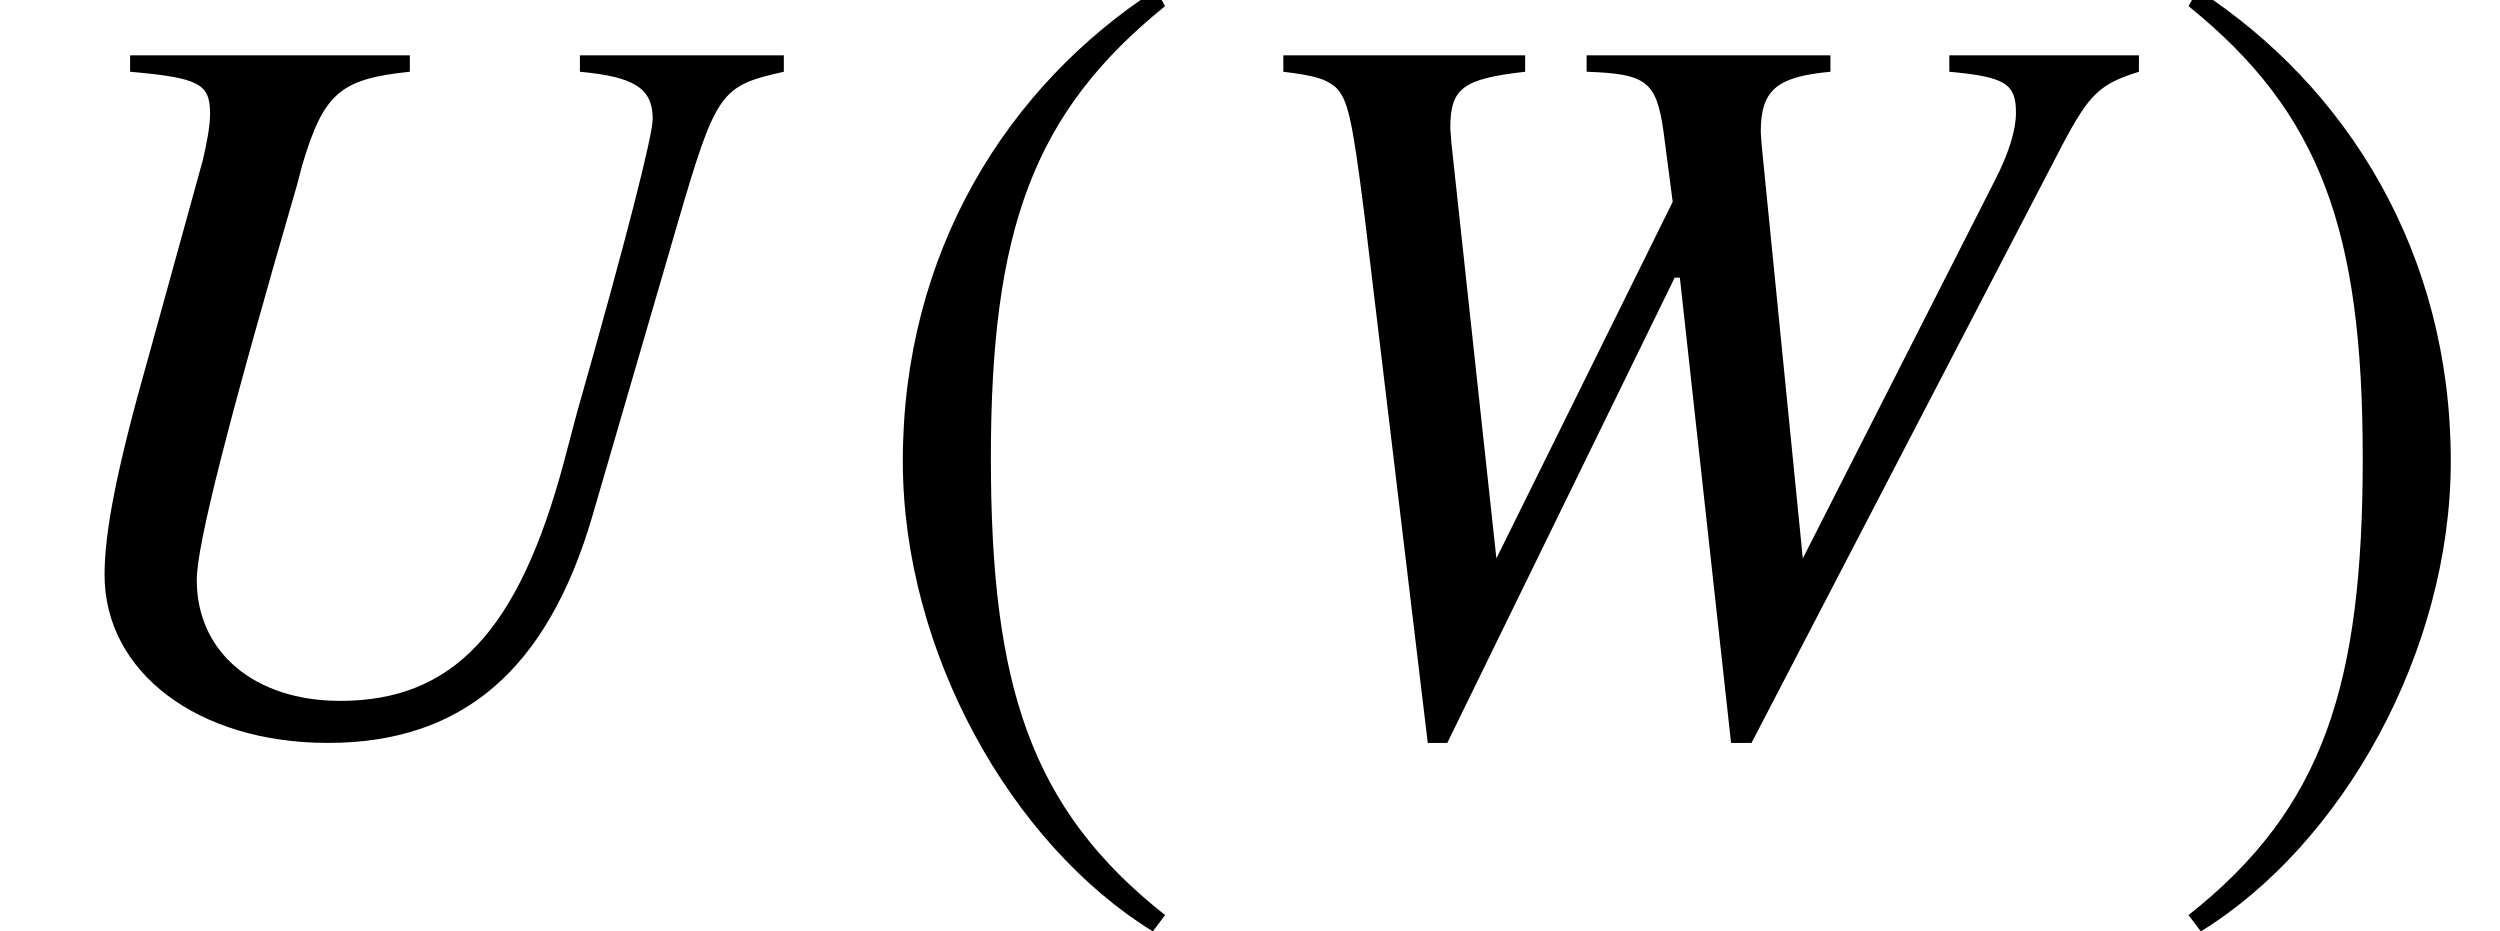
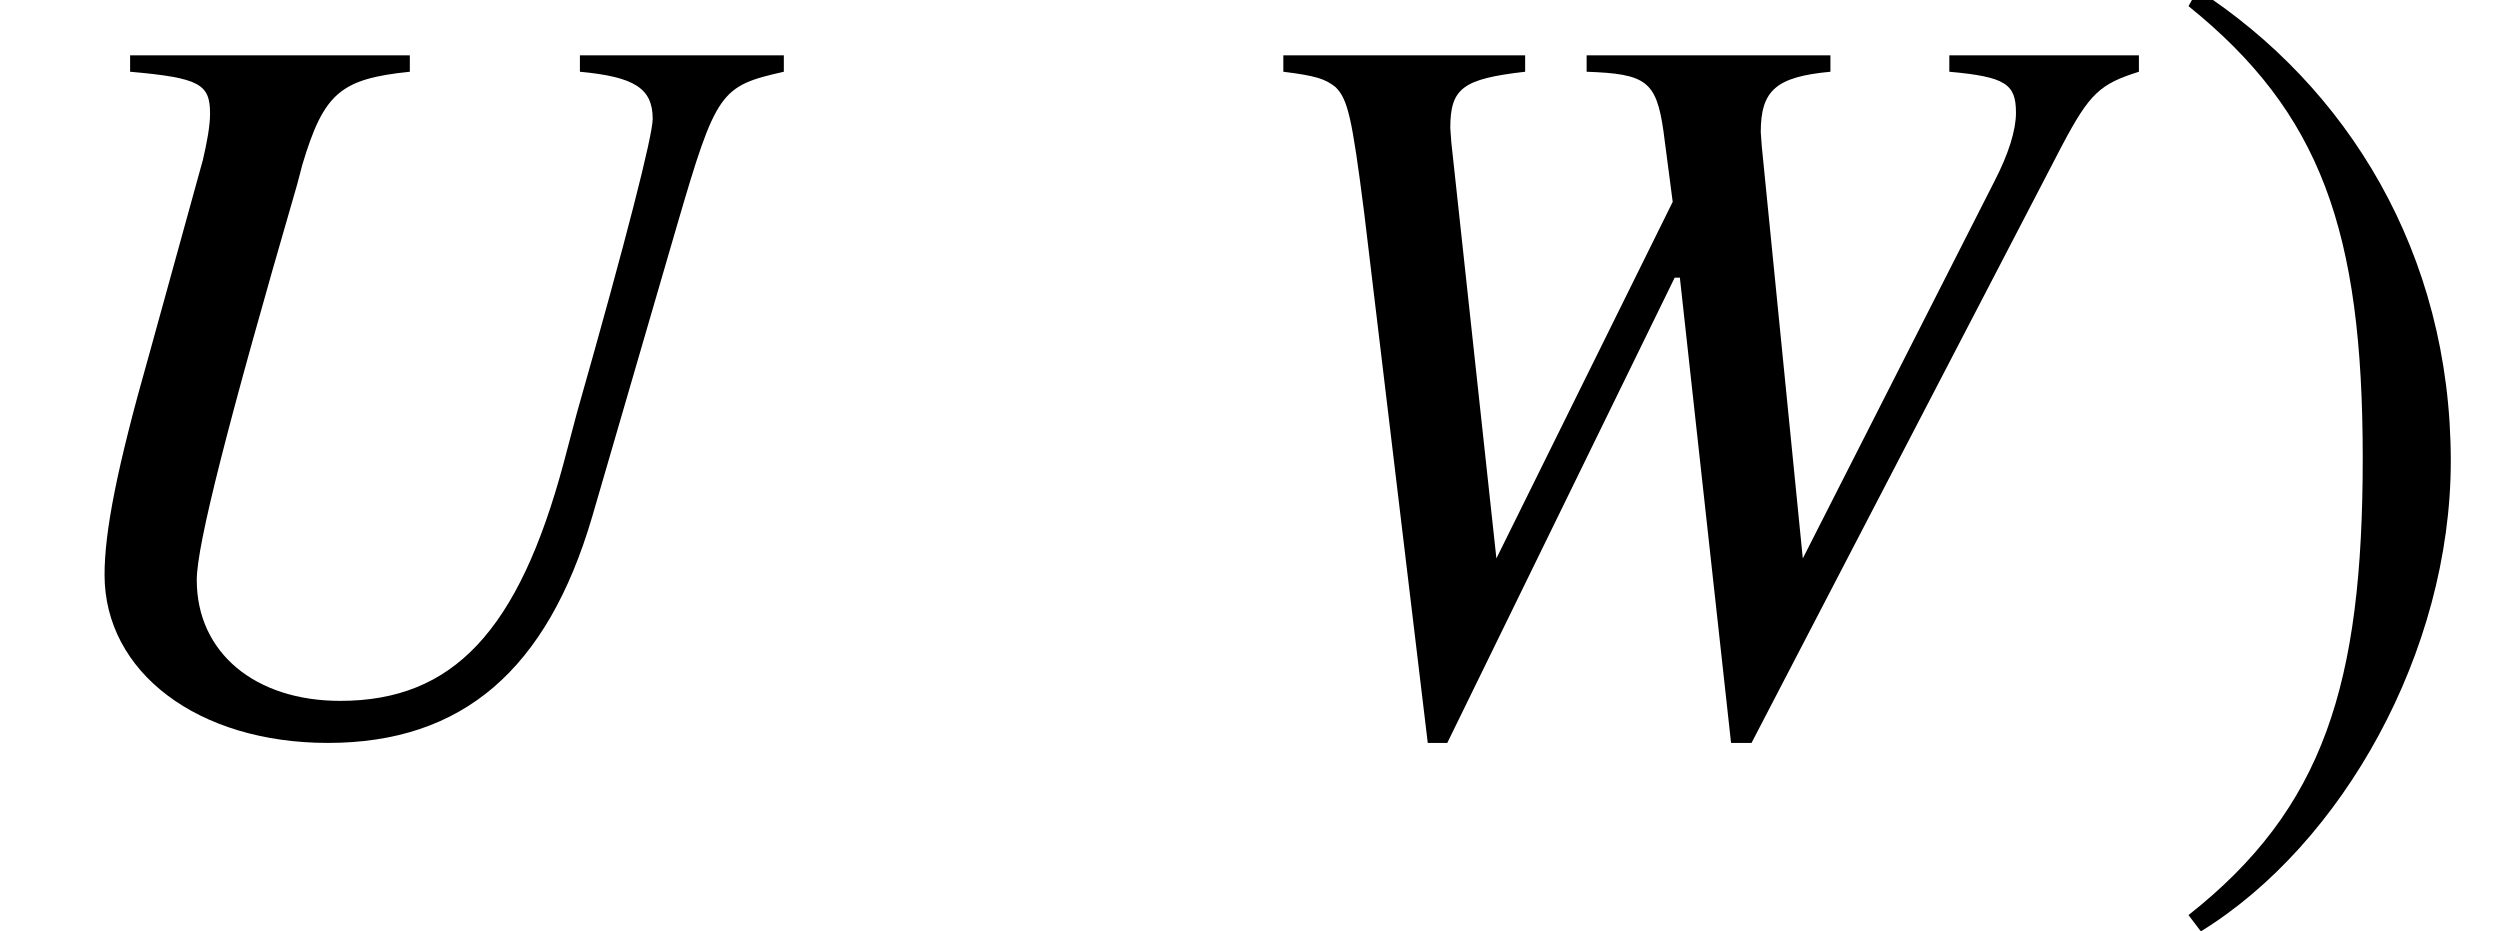
<svg xmlns="http://www.w3.org/2000/svg" xmlns:xlink="http://www.w3.org/1999/xlink" version="1.1" width="26.517pt" height="9.879pt" viewBox="70.353 61.058 26.517 9.879">
  <defs>
-     <path id="g1-185" d="M3.206 -7.793C1.63 -6.771 0.522 -5.01 0.522 -2.793C0.522 -0.772 1.674 1.272 3.174 2.195L3.304 2.022C1.869 0.891 1.456 -0.424 1.456 -2.826C1.456 -5.239 1.902 -6.488 3.304 -7.619L3.206 -7.793Z" />
    <path id="g1-186" d="M0.413 -7.793L0.315 -7.619C1.717 -6.488 2.163 -5.239 2.163 -2.826C2.163 -0.424 1.75 0.891 0.315 2.022L0.446 2.195C1.945 1.272 3.097 -0.772 3.097 -2.793C3.097 -5.01 1.989 -6.771 0.413 -7.793Z" />
    <path id="g4-42" d="M8.314 -6.923V-7.097H6.151V-6.923C6.727 -6.869 6.923 -6.749 6.923 -6.423C6.923 -6.249 6.651 -5.173 6.119 -3.304L5.978 -2.771C5.499 -0.989 4.804 -0.25 3.608 -0.25C2.706 -0.25 2.087 -0.761 2.087 -1.532C2.087 -1.902 2.413 -3.184 3.152 -5.728L3.206 -5.934C3.434 -6.695 3.608 -6.847 4.347 -6.923V-7.097H1.38V-6.923C2.119 -6.858 2.228 -6.793 2.228 -6.478C2.228 -6.347 2.195 -6.173 2.152 -5.988L1.576 -3.902C1.239 -2.717 1.109 -2.043 1.109 -1.587C1.109 -0.554 2.098 0.196 3.478 0.196C4.902 0.196 5.804 -0.576 6.282 -2.206L7.184 -5.304C7.597 -6.717 7.64 -6.771 8.314 -6.923Z" />
    <path id="g4-44" d="M9.847 -6.923V-7.097H7.836V-6.923C8.434 -6.869 8.543 -6.793 8.543 -6.488C8.543 -6.304 8.466 -6.054 8.314 -5.76L6.282 -1.761L5.847 -6.13L5.836 -6.282C5.836 -6.727 5.999 -6.869 6.575 -6.923V-7.097H3.989V-6.923C4.619 -6.901 4.728 -6.825 4.804 -6.293L4.902 -5.543L3.032 -1.761L2.554 -6.173L2.543 -6.325C2.543 -6.749 2.674 -6.847 3.337 -6.923V-7.097H0.772V-6.923C1.119 -6.88 1.217 -6.847 1.326 -6.76C1.456 -6.63 1.5 -6.445 1.63 -5.423L2.304 0.196H2.511L4.923 -4.739H4.978L5.521 0.196H5.738L9.032 -6.141C9.325 -6.695 9.434 -6.793 9.847 -6.923Z" />
  </defs>
  <g id="page1">
    <use x="70.353" y="68.742" xlink:href="#g4-42" />
    <use x="79.407" y="68.742" xlink:href="#g1-185" />
    <use x="83.193" y="68.742" xlink:href="#g4-44" />
    <use x="93.251" y="68.742" xlink:href="#g1-186" />
  </g>
</svg>